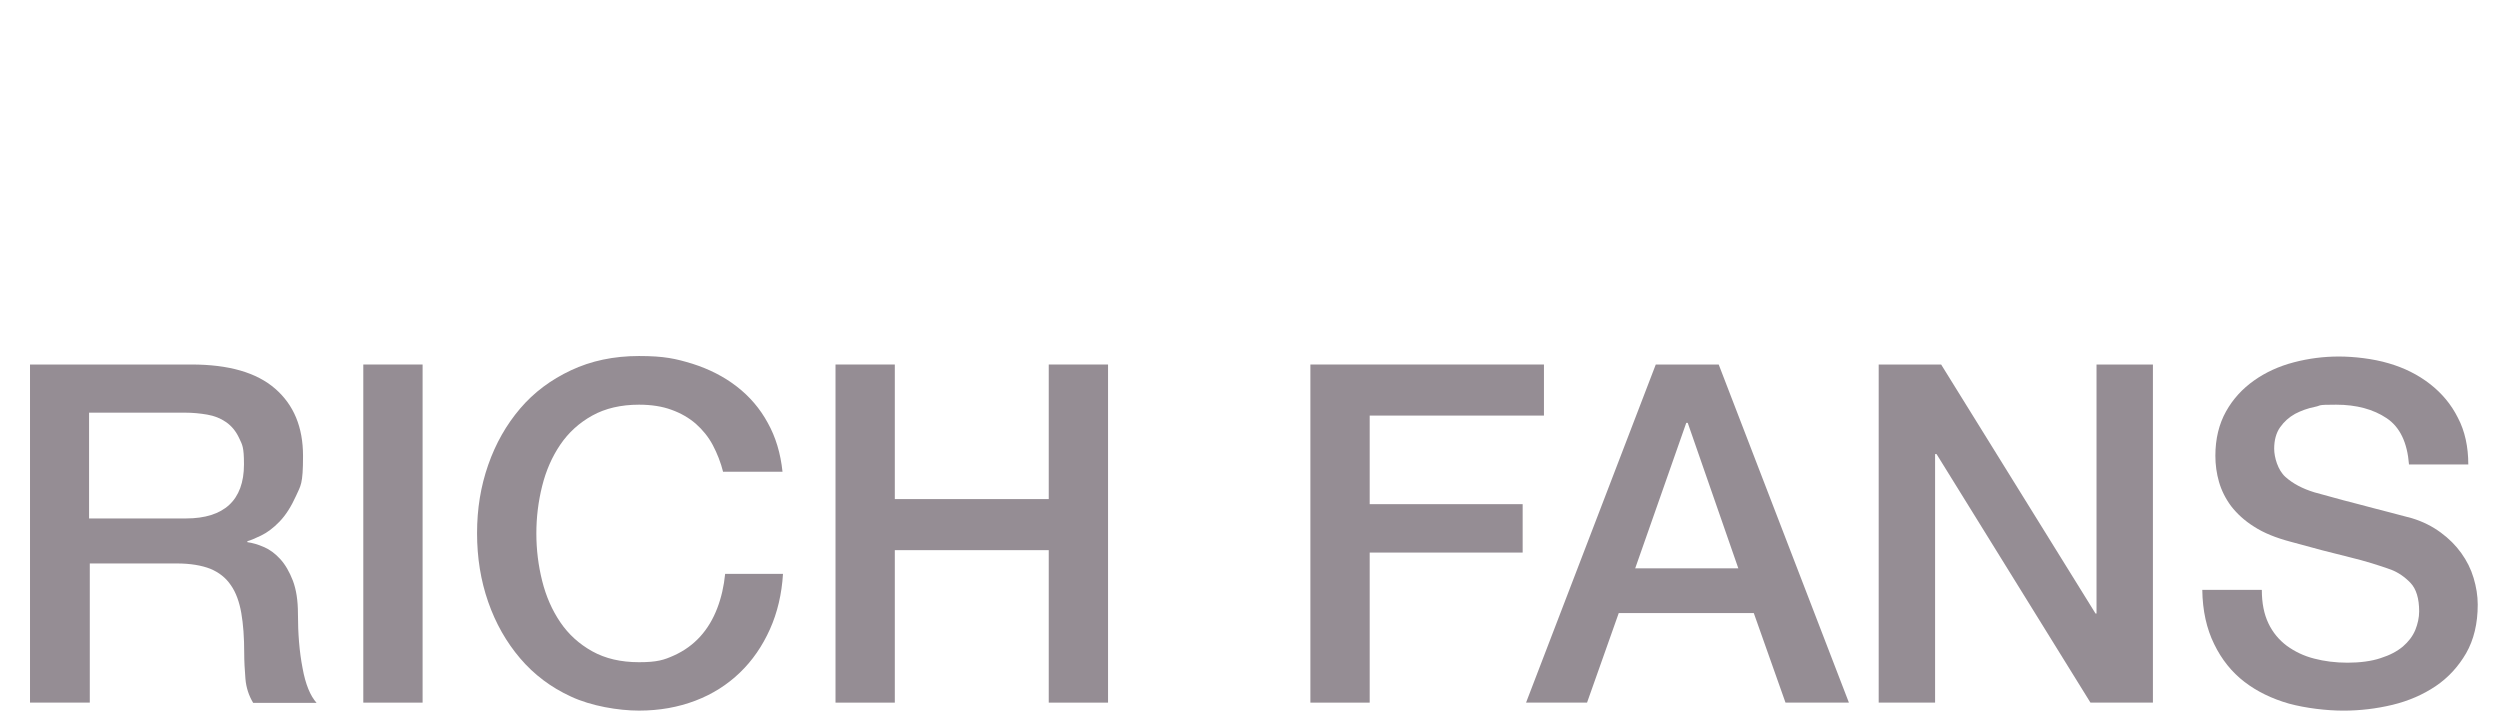
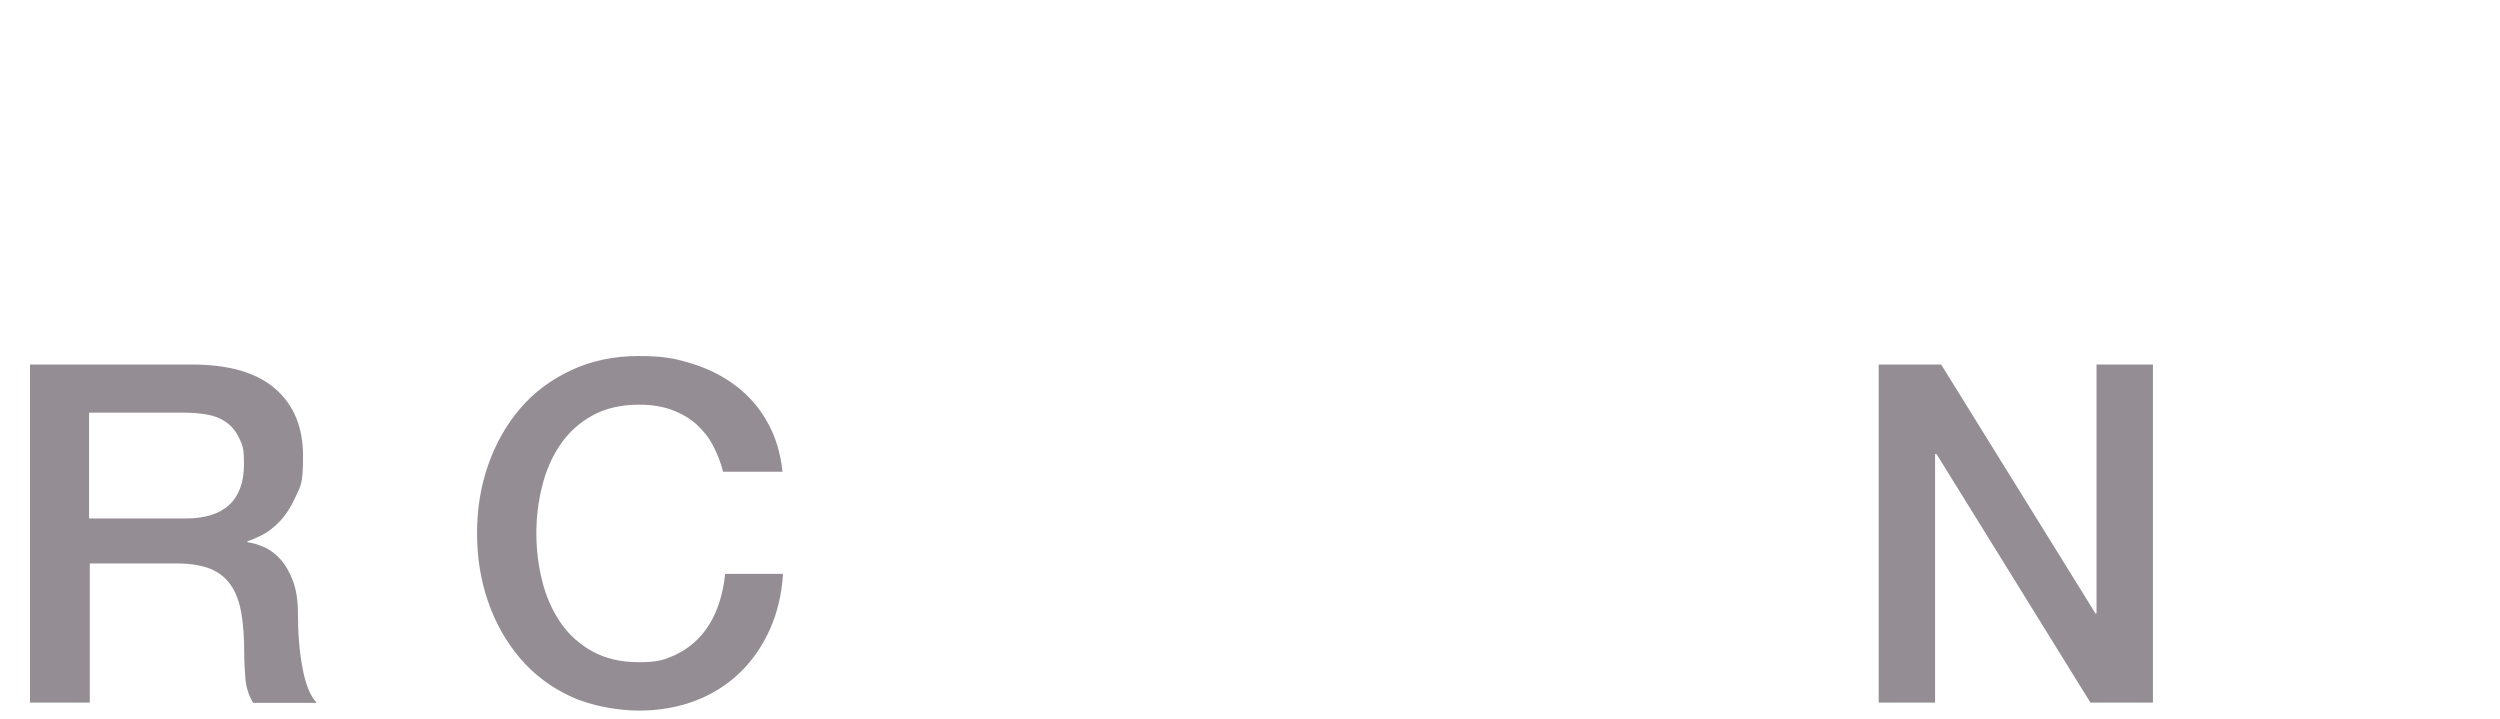
<svg xmlns="http://www.w3.org/2000/svg" id="_レイヤー_1" data-name="レイヤー 1" version="1.1" viewBox="0 0 1032.9 297">
  <defs>
    <style>
      .cls-1 {
        fill: #958d94;
        stroke-width: 0px;
      }
    </style>
  </defs>
  <path class="cls-1" d="M12.4,150.6h66.7c15.4,0,26.9,3.3,34.6,10,7.7,6.7,11.5,15.9,11.5,27.8s-1,12.2-2.9,16.5c-2,4.4-4.2,7.9-6.8,10.6-2.6,2.7-5.2,4.6-7.7,5.8-2.5,1.2-4.4,2-5.6,2.3v.4c2.1.3,4.3.9,6.8,2,2.4,1,4.7,2.7,6.8,5,2.1,2.3,3.8,5.3,5.2,8.9,1.4,3.7,2.1,8.2,2.1,13.7,0,8.2.6,15.7,1.9,22.4,1.2,6.7,3.2,11.5,5.8,14.4h-26.2c-1.8-3-2.9-6.3-3.2-10-.3-3.7-.5-7.2-.5-10.6,0-6.4-.4-11.9-1.2-16.5-.8-4.6-2.2-8.5-4.3-11.5-2.1-3.1-4.9-5.3-8.5-6.8-3.6-1.4-8.2-2.2-13.8-2.2h-36v57.5H12.4v-139.7ZM36.8,214.2h40.1c7.8,0,13.8-1.9,17.8-5.6,4-3.7,6.1-9.3,6.1-16.7s-.7-8.1-2-10.9c-1.3-2.8-3.1-5-5.4-6.6-2.3-1.6-4.9-2.6-7.8-3.1-2.9-.5-6-.8-9.1-.8h-39.7v43.6Z" />
-   <path class="cls-1" d="M150.1,150.6h24.5v139.7h-24.5v-139.7Z" />
  <path class="cls-1" d="M298.8,195.1c-1-4-2.5-7.8-4.3-11.2-1.8-3.4-4.2-6.3-7-8.8-2.9-2.5-6.2-4.4-10.1-5.8-3.8-1.4-8.3-2.1-13.4-2.1-7.4,0-13.9,1.5-19.3,4.5-5.4,3-9.8,7-13.2,12-3.4,5-5.9,10.7-7.5,17.1-1.6,6.4-2.4,12.9-2.4,19.6s.8,13.2,2.4,19.6c1.6,6.4,4.1,12.1,7.5,17.1,3.4,5,7.8,9,13.2,12,5.4,3,11.8,4.5,19.3,4.5s10.3-.9,14.5-2.8c4.2-1.9,7.8-4.5,10.8-7.8,3-3.3,5.3-7.2,7-11.6,1.7-4.4,2.8-9.2,3.3-14.3h23.9c-.5,8.3-2.3,16-5.4,22.9-3.1,6.9-7.2,12.9-12.4,17.9-5.2,5-11.3,8.9-18.4,11.6s-14.8,4.1-23.3,4.1-19.8-1.9-28.1-5.8c-8.3-3.8-15.3-9.1-21-15.8-5.7-6.7-10.1-14.4-13.2-23.3-3.1-8.9-4.6-18.3-4.6-28.4s1.5-19.3,4.6-28.2c3.1-8.9,7.5-16.6,13.2-23.3,5.7-6.7,12.7-11.9,21-15.8,8.3-3.9,17.6-5.9,28.1-5.9s15.2,1.1,22.1,3.2c6.9,2.2,13,5.3,18.3,9.4,5.3,4.1,9.6,9.1,12.8,15,3.3,5.9,5.3,12.6,6.1,20.2h-24.5Z" />
-   <path class="cls-1" d="M345.2,150.6h24.5v55.6h63.6v-55.6h24.5v139.7h-24.5v-63h-63.6v63h-24.5v-139.7Z" />
-   <path class="cls-1" d="M541.4,150.6h96.5v21.1h-72v36.6h63.2v20h-63.2v62h-24.5v-139.7Z" />
-   <path class="cls-1" d="M684.1,150.6h26l53.8,139.7h-26.2l-13.1-37h-55.8l-13.1,37h-25.2l53.6-139.7ZM675.5,234.8h42.7l-20.9-60.1h-.6l-21.1,60.1Z" />
  <path class="cls-1" d="M776.2,150.6h25.8l63.8,102.9h.4v-102.9h23.3v139.7h-25.8l-63.6-102.7h-.6v102.7h-23.3v-139.7Z" />
-   <path class="cls-1" d="M934.5,243.8c0,5.4.9,9.9,2.7,13.7,1.8,3.8,4.4,6.9,7.6,9.3,3.3,2.4,7,4.2,11.3,5.3,4.2,1.1,8.8,1.7,13.8,1.7s9.9-.6,13.7-1.9c3.8-1.2,6.8-2.8,9.2-4.8,2.3-2,4-4.2,5.1-6.8,1-2.5,1.6-5.1,1.6-7.7,0-5.3-1.2-9.3-3.6-11.8-2.4-2.5-5.1-4.3-7.9-5.4-5-1.8-10.7-3.6-17.3-5.2-6.6-1.6-14.7-3.7-24.4-6.4-6-1.6-11-3.6-15-6.2-4-2.5-7.1-5.4-9.5-8.5-2.3-3.1-4-6.5-5-10-1-3.5-1.5-7.1-1.5-10.8,0-7,1.5-13.1,4.4-18.3,2.9-5.2,6.8-9.4,11.6-12.8,4.8-3.4,10.3-5.9,16.4-7.5,6.1-1.6,12.3-2.4,18.6-2.4s14.2.9,20.6,2.8c6.5,1.9,12.1,4.7,17,8.5,4.9,3.8,8.8,8.4,11.6,14,2.9,5.5,4.3,12,4.3,19.3h-24.5c-.7-9-3.7-15.4-9.2-19.1-5.5-3.7-12.5-5.6-20.9-5.6s-5.8.3-8.8.9c-3,.6-5.7,1.6-8.2,2.9-2.5,1.4-4.5,3.2-6.2,5.6-1.6,2.3-2.4,5.3-2.4,8.8s1.5,8.8,4.6,11.6c3.1,2.8,7.1,4.9,12,6.4.5.1,2.6.7,6.2,1.7,3.6,1,7.6,2.1,12,3.2,4.4,1.2,8.8,2.3,13,3.4,4.2,1.1,7.3,1.9,9.1,2.4,4.6,1.4,8.5,3.4,11.9,5.9,3.4,2.5,6.2,5.3,8.5,8.5,2.3,3.2,4,6.6,5.1,10.3,1.1,3.7,1.7,7.3,1.7,11,0,7.8-1.6,14.5-4.8,20.1-3.2,5.5-7.4,10.1-12.6,13.6-5.2,3.5-11.2,6.1-17.8,7.7-6.7,1.6-13.4,2.4-20.3,2.4s-15.5-1-22.5-2.9c-7-2-13.2-5-18.4-9-5.2-4-9.4-9.2-12.5-15.6-3.1-6.3-4.8-13.8-4.9-22.4h24.5Z" />
</svg>